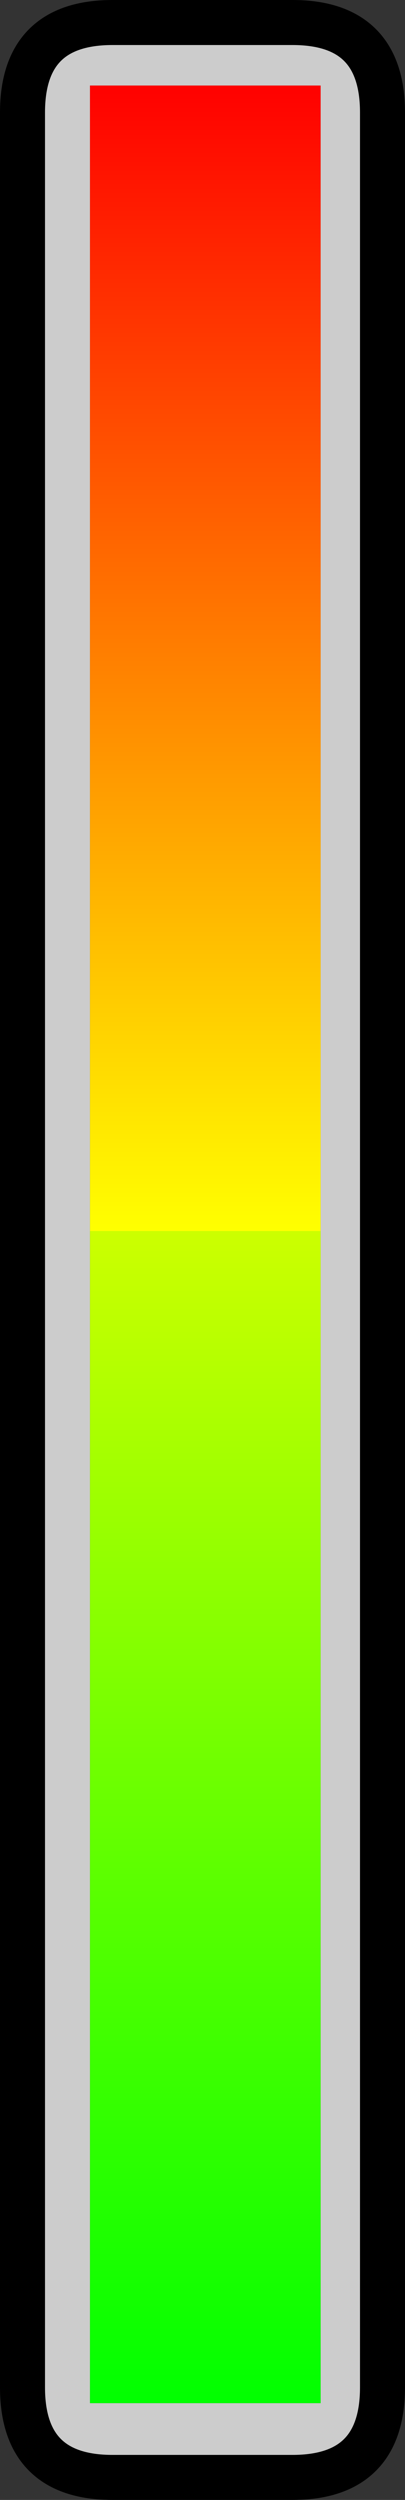
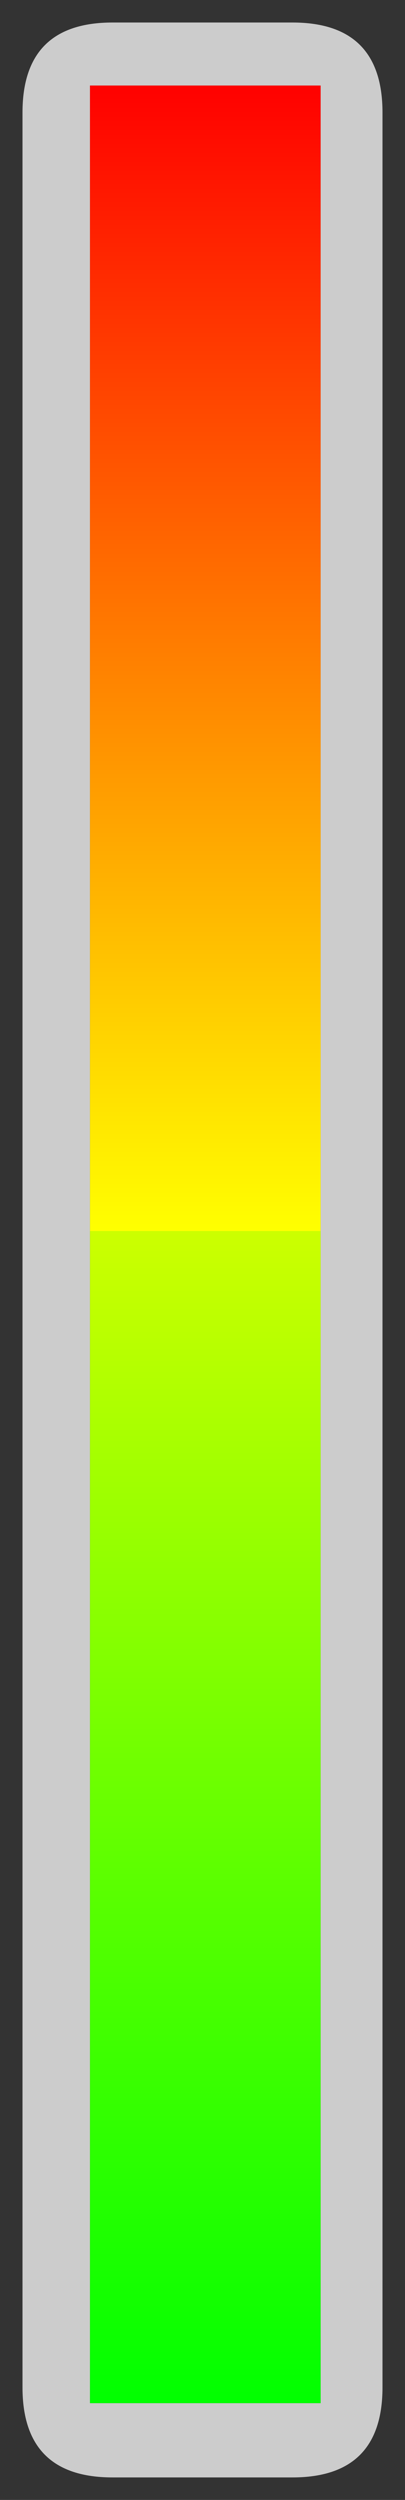
<svg xmlns="http://www.w3.org/2000/svg" height="111.05px" width="18.0px">
  <rect width="100%" height="100%" fill="#333333" stroke="none" />
  <g transform="matrix(1.0, 0.0, 0.0, 1.0, -2.0, -16.0)">
    <path d="M16.25 19.8 L6.0 19.8 6.0 122.75 16.25 122.75 16.25 19.8 M3.0 21.0 Q3.0 17.0 7.0 17.0 L15.0 17.0 Q19.0 17.0 19.0 21.0 L19.0 122.05 Q19.0 126.05 15.0 126.05 L7.0 126.05 Q3.0 126.05 3.0 122.05 L3.0 21.0" fill="#cccccc" fill-rule="evenodd" stroke="none" />
    <path d="M16.25 19.8 L16.25 122.75 6.0 122.75 6.0 19.8 16.25 19.8" fill="url(#gradient0)" fill-rule="evenodd" stroke="none" />
-     <path d="M3.0 21.0 L3.0 122.05 Q3.0 126.05 7.0 126.05 L15.0 126.05 Q19.0 126.05 19.0 122.05 L19.0 21.0 Q19.0 17.0 15.0 17.0 L7.0 17.0 Q3.0 17.0 3.0 21.0 Z" fill="none" stroke="#000000" stroke-linecap="round" stroke-linejoin="round" stroke-width="2.0" />
  </g>
  <defs>
    <linearGradient gradientTransform="matrix(0.0, -0.063, 0.041, 0.0, -11.6, 71.3)" gradientUnits="userSpaceOnUse" id="gradient0" spreadMethod="pad" x1="-819.2" x2="819.2">
      <stop offset="0.0" stop-color="#00ff00" />
      <stop offset="0.506" stop-color="#ccff00" />
      <stop offset="0.506" stop-color="#ffff00" />
      <stop offset="1.0" stop-color="#ff0000" />
    </linearGradient>
  </defs>
</svg>